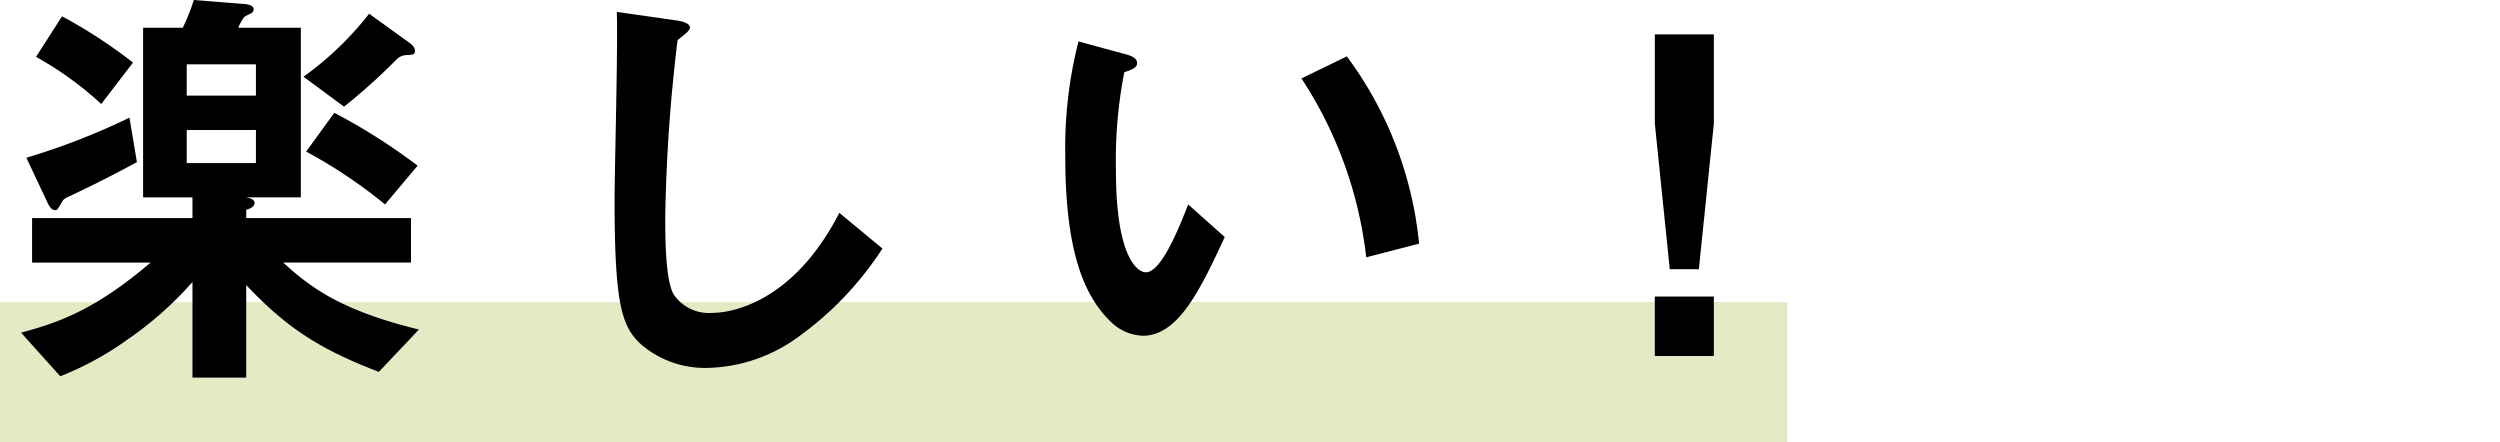
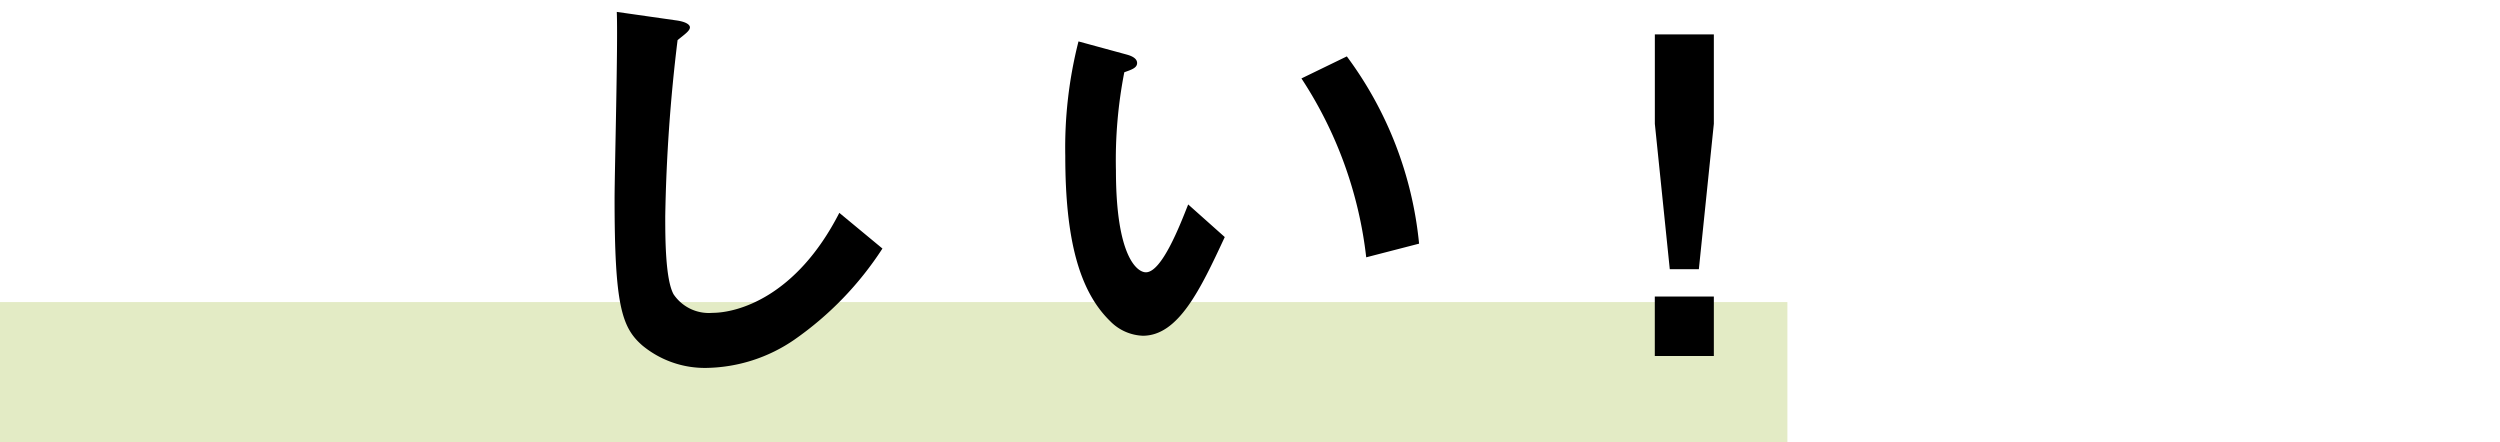
<svg xmlns="http://www.w3.org/2000/svg" viewBox="0 0 234.368 41.46">
  <defs>
    <style>.a{fill:#e3ebc5;}</style>
  </defs>
  <title>copy_3</title>
  <rect class="a" y="28.318" width="167.563" height="13.142" />
-   <path d="M35.515,34.862c-5.576-2.148-8.592-4.089-12.433-8.137V35.4H18.043V26.436a33.1,33.1,0,0,1-6.113,5.411,29.1,29.1,0,0,1-6.279,3.428L1.975,31.186c3.511-.95,6.9-2.107,12.143-6.568H3.008V20.446H18.043V18.505H13.416V2.6h3.718A17.989,17.989,0,0,0,18.166,0l4.709.372c.166,0,.909.083.909.5a.552.552,0,0,1-.207.371,4.964,4.964,0,0,0-.66.331A4.139,4.139,0,0,0,22.338,2.6H28.2v15.9H23.041c.536.082.826.248.826.537,0,.372-.537.578-.785.62v.784H38.53v4.172H26.552c2.519,2.313,5.411,4.5,12.722,6.278ZM6.725,18.3c-.661.289-.785.372-.95.7-.413.7-.413.7-.62.7-.33,0-.537-.372-.7-.7L2.471,14.788a64.191,64.191,0,0,0,9.665-3.759l.7,4.172C10.153,16.646,8.625,17.39,6.725,18.3Zm2.768-8.55A31.955,31.955,0,0,0,3.379,5.329l2.437-3.8a46.559,46.559,0,0,1,6.651,4.338Zm14.5-3.717H17.506V8.963h6.485Zm0,6.154H17.506v3.1h6.485Zm14.25-7.022a1.38,1.38,0,0,0-1.074.413A54.844,54.844,0,0,1,32.252,10l-3.8-2.808a29.875,29.875,0,0,0,6.154-5.907l3.718,2.684c.248.166.578.455.578.785C38.9,5.122,38.7,5.122,38.241,5.163Zm-2.148,14A46.179,46.179,0,0,0,28.7,14.209l2.643-3.635a56.065,56.065,0,0,1,7.807,4.957Z" />
  <path d="M74.465,31.847a14.928,14.928,0,0,1-8.22,2.643,9.188,9.188,0,0,1-6.03-2.106c-1.942-1.694-2.6-3.8-2.6-13.714,0-2.52.33-14.787.206-17.555l5.494.785c.991.124,1.363.413,1.363.661,0,.331-.5.661-1.157,1.2a156.259,156.259,0,0,0-1.156,16.522c0,1.9,0,5.907.784,7.311a3.985,3.985,0,0,0,3.635,1.735c2.314,0,7.848-1.446,11.9-9.376L82.726,23.3A30.8,30.8,0,0,1,74.465,31.847Z" />
  <path d="M107.137,31.475a4.506,4.506,0,0,1-3.057-1.363c-2.891-2.809-4.213-7.642-4.213-15.49a40.261,40.261,0,0,1,1.239-10.739l4.544,1.239c.289.083.95.289.95.785,0,.454-.5.619-1.2.867a42.857,42.857,0,0,0-.784,9.211c0,8.055,1.982,9.542,2.808,9.542,1.487,0,3.181-4.379,3.965-6.361l3.429,3.057C112.548,27.1,110.483,31.475,107.137,31.475Zm20.942-7.352a38.406,38.406,0,0,0-6.072-16.77l4.255-2.066a35.12,35.12,0,0,1,6.773,17.555Z" />
  <path d="M160.668,3.222v8.385l-1.405,13.631h-2.726l-1.4-13.631V3.222Zm0,24.577v5.576h-5.535V27.8Z" />
</svg>